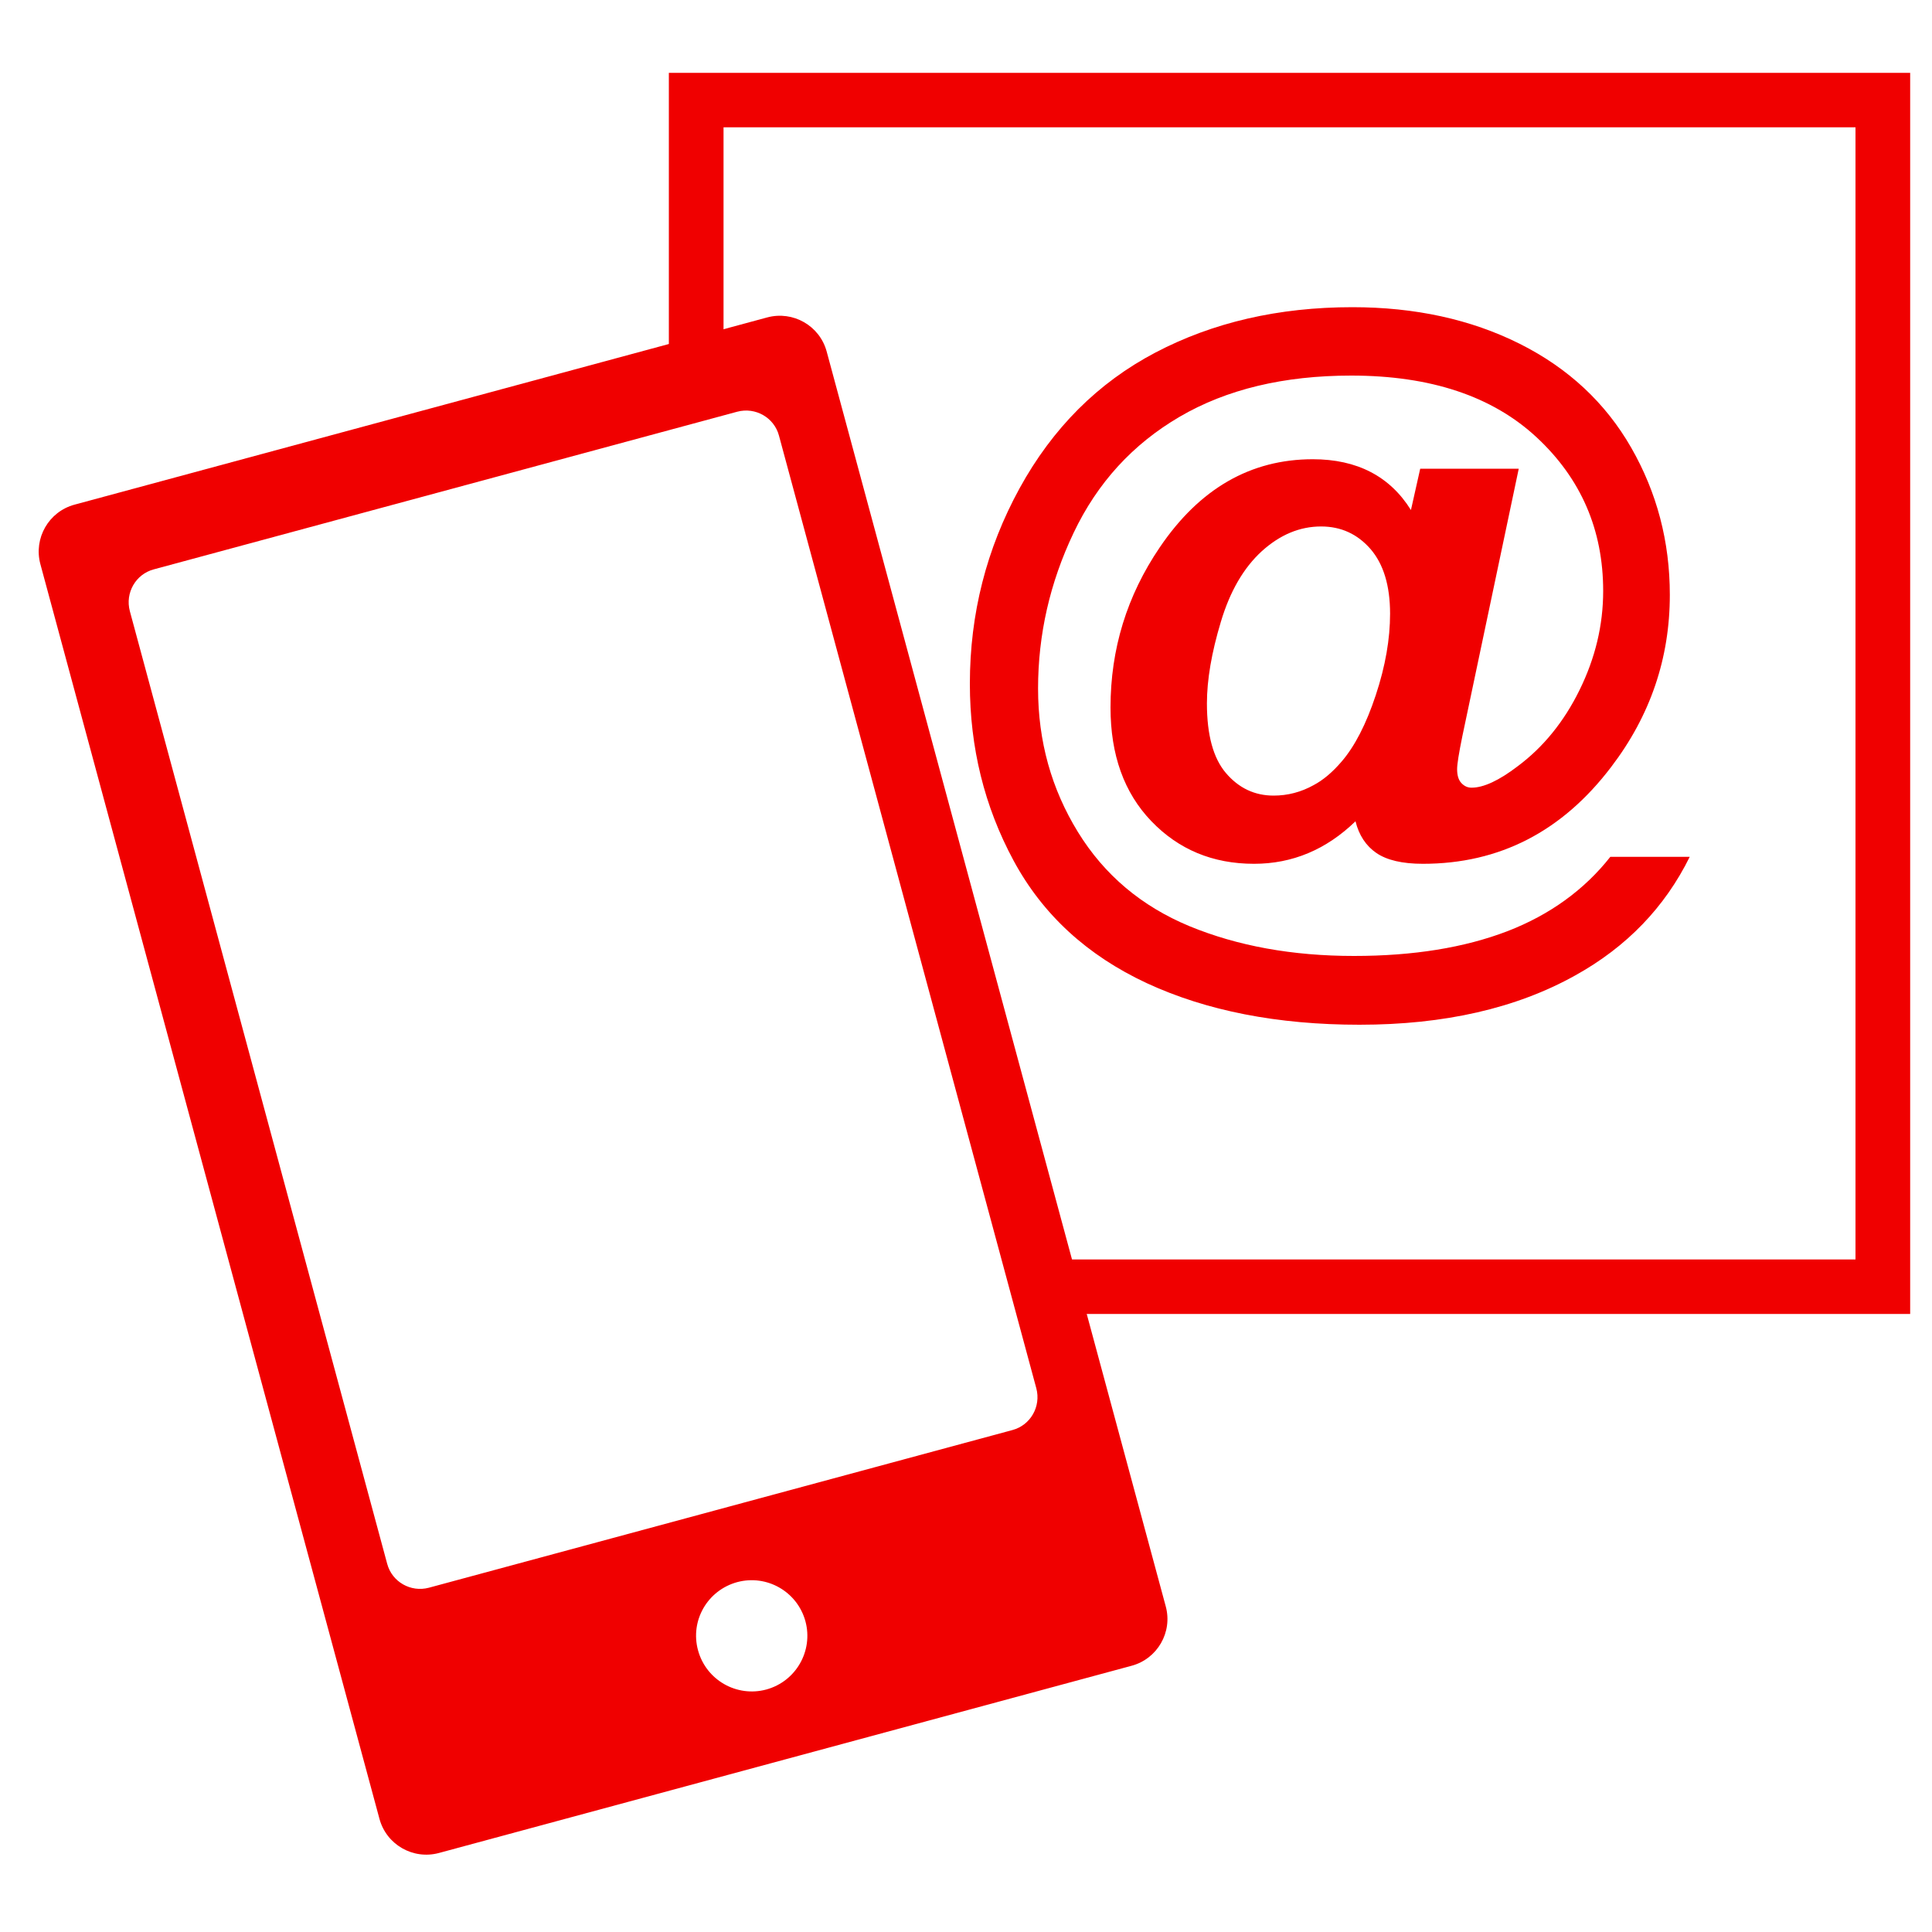
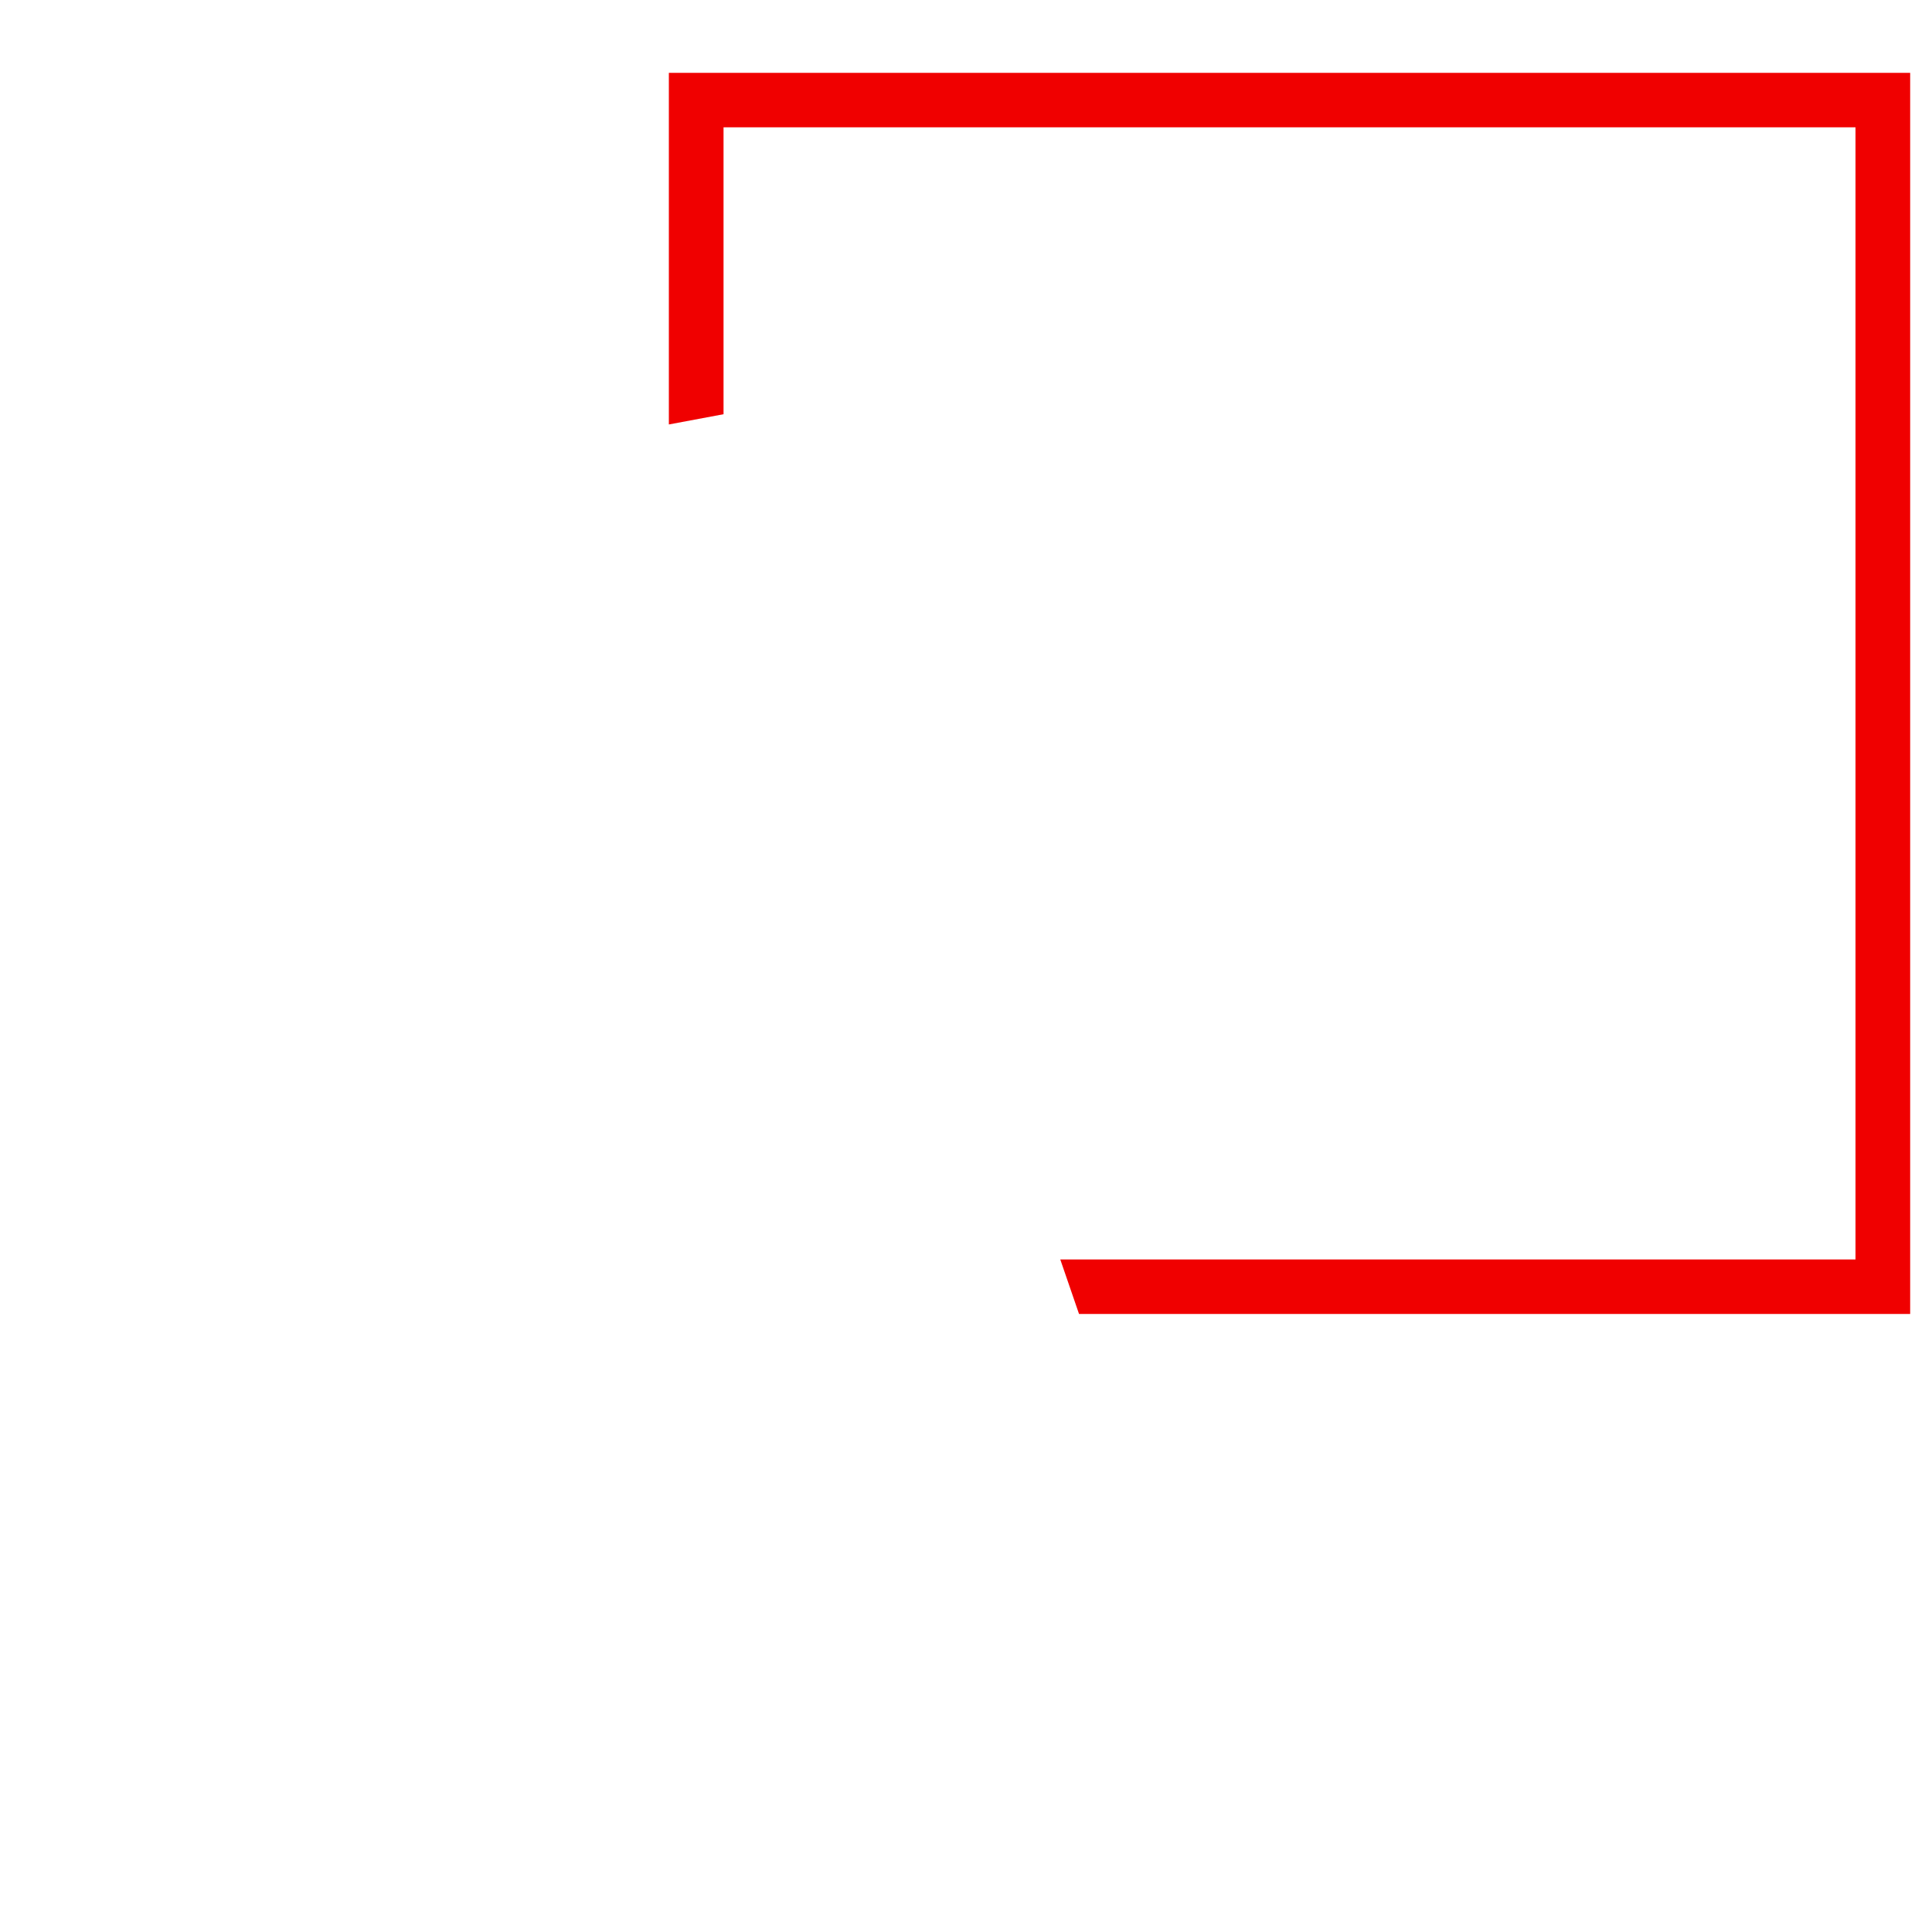
<svg xmlns="http://www.w3.org/2000/svg" version="1.1" id="Layer_1" x="0px" y="0px" viewBox="0 0 100 100" style="enable-background:new 0 0 100 100;" xml:space="preserve">
  <style type="text/css"> .st0{fill:#F00000;} </style>
  <g>
    <g>
-       <path class="st0" d="M83.35,44.35h4.11c-1.29,2.61-3.26,4.66-5.93,6.14c-3.05,1.7-6.77,2.55-11.16,2.55 c-4.25,0-7.92-0.72-11.01-2.15c-3.09-1.44-5.39-3.55-6.9-6.35c-1.51-2.8-2.26-5.85-2.26-9.15c0-3.62,0.86-6.99,2.57-10.11 c1.71-3.12,4.06-5.47,7.03-7.03c2.97-1.56,6.37-2.35,10.2-2.35c3.24,0,6.13,0.63,8.65,1.89c2.52,1.26,4.45,3.06,5.78,5.38 c1.33,2.32,2,4.86,2,7.62c0,3.28-1.01,6.25-3.03,8.9c-2.54,3.35-5.79,5.02-9.75,5.02c-1.07,0-1.87-0.19-2.41-0.56 c-0.54-0.37-0.9-0.92-1.08-1.64c-1.52,1.47-3.27,2.2-5.25,2.2c-2.14,0-3.91-0.74-5.32-2.21c-1.41-1.47-2.11-3.43-2.11-5.88 c0-3.03,0.85-5.79,2.55-8.29c2.06-3.04,4.7-4.56,7.92-4.56c2.29,0,3.99,0.88,5.08,2.63l0.48-2.14h5.1l-2.92,13.85 c-0.18,0.88-0.27,1.44-0.27,1.7c0,0.32,0.07,0.56,0.22,0.72c0.15,0.16,0.32,0.24,0.53,0.24c0.62,0,1.42-0.37,2.4-1.12 c1.31-0.98,2.38-2.29,3.19-3.94c0.81-1.65,1.22-3.35,1.22-5.12c0-3.17-1.15-5.82-3.44-7.95c-2.29-2.13-5.49-3.2-9.6-3.2 c-3.49,0-6.45,0.71-8.88,2.13c-2.43,1.42-4.26,3.42-5.49,6.01c-1.23,2.58-1.84,5.27-1.84,8.06c0,2.72,0.69,5.19,2.06,7.42 c1.37,2.23,3.3,3.85,5.78,4.88c2.48,1.02,5.31,1.54,8.51,1.54c3.08,0,5.72-0.43,7.94-1.28C80.22,47.35,82,46.06,83.35,44.35z M62.47,36.41c0,1.64,0.33,2.84,0.99,3.61c0.66,0.77,1.48,1.16,2.46,1.16c0.73,0,1.42-0.18,2.07-0.54 c0.49-0.26,0.97-0.66,1.45-1.22c0.68-0.79,1.27-1.93,1.77-3.44c0.5-1.51,0.74-2.91,0.74-4.21c0-1.46-0.34-2.57-1.01-3.35 c-0.68-0.78-1.53-1.17-2.56-1.17c-1.11,0-2.13,0.43-3.07,1.28c-0.94,0.86-1.65,2.08-2.12,3.66 C62.71,33.78,62.47,35.19,62.47,36.41z" />
-     </g>
+       </g>
    <polygon class="st0" points="34.62,3.77 34.62,21.97 37.45,21.44 37.45,6.59 96.04,6.59 96.04,65.19 54.88,65.19 55.85,68.01 98.87,68.01 98.87,3.77 " />
-     <path class="st0" d="M60.34,83.15L42.79,18.2c-0.36-1.34-1.74-2.13-3.08-1.77L3.86,26.12c-1.34,0.36-2.13,1.74-1.77,3.08 l17.55,64.94c0.36,1.34,1.74,2.13,3.08,1.77l35.85-9.69C59.91,85.86,60.7,84.48,60.34,83.15z M39.66,87.45 c-1.53,0.41-3.11-0.49-3.53-2.03s0.49-3.11,2.03-3.53c1.53-0.41,3.11,0.49,3.53,2.03C42.1,85.45,41.2,87.03,39.66,87.45z M52.4,74.02l-30.2,8.16c-0.94,0.25-1.91-0.3-2.16-1.24L6.72,31.63c-0.25-0.94,0.3-1.91,1.24-2.16l30.2-8.16 c0.94-0.25,1.91,0.3,2.16,1.24l13.32,49.31C53.89,72.8,53.34,73.77,52.4,74.02z" />
  </g>
</svg>